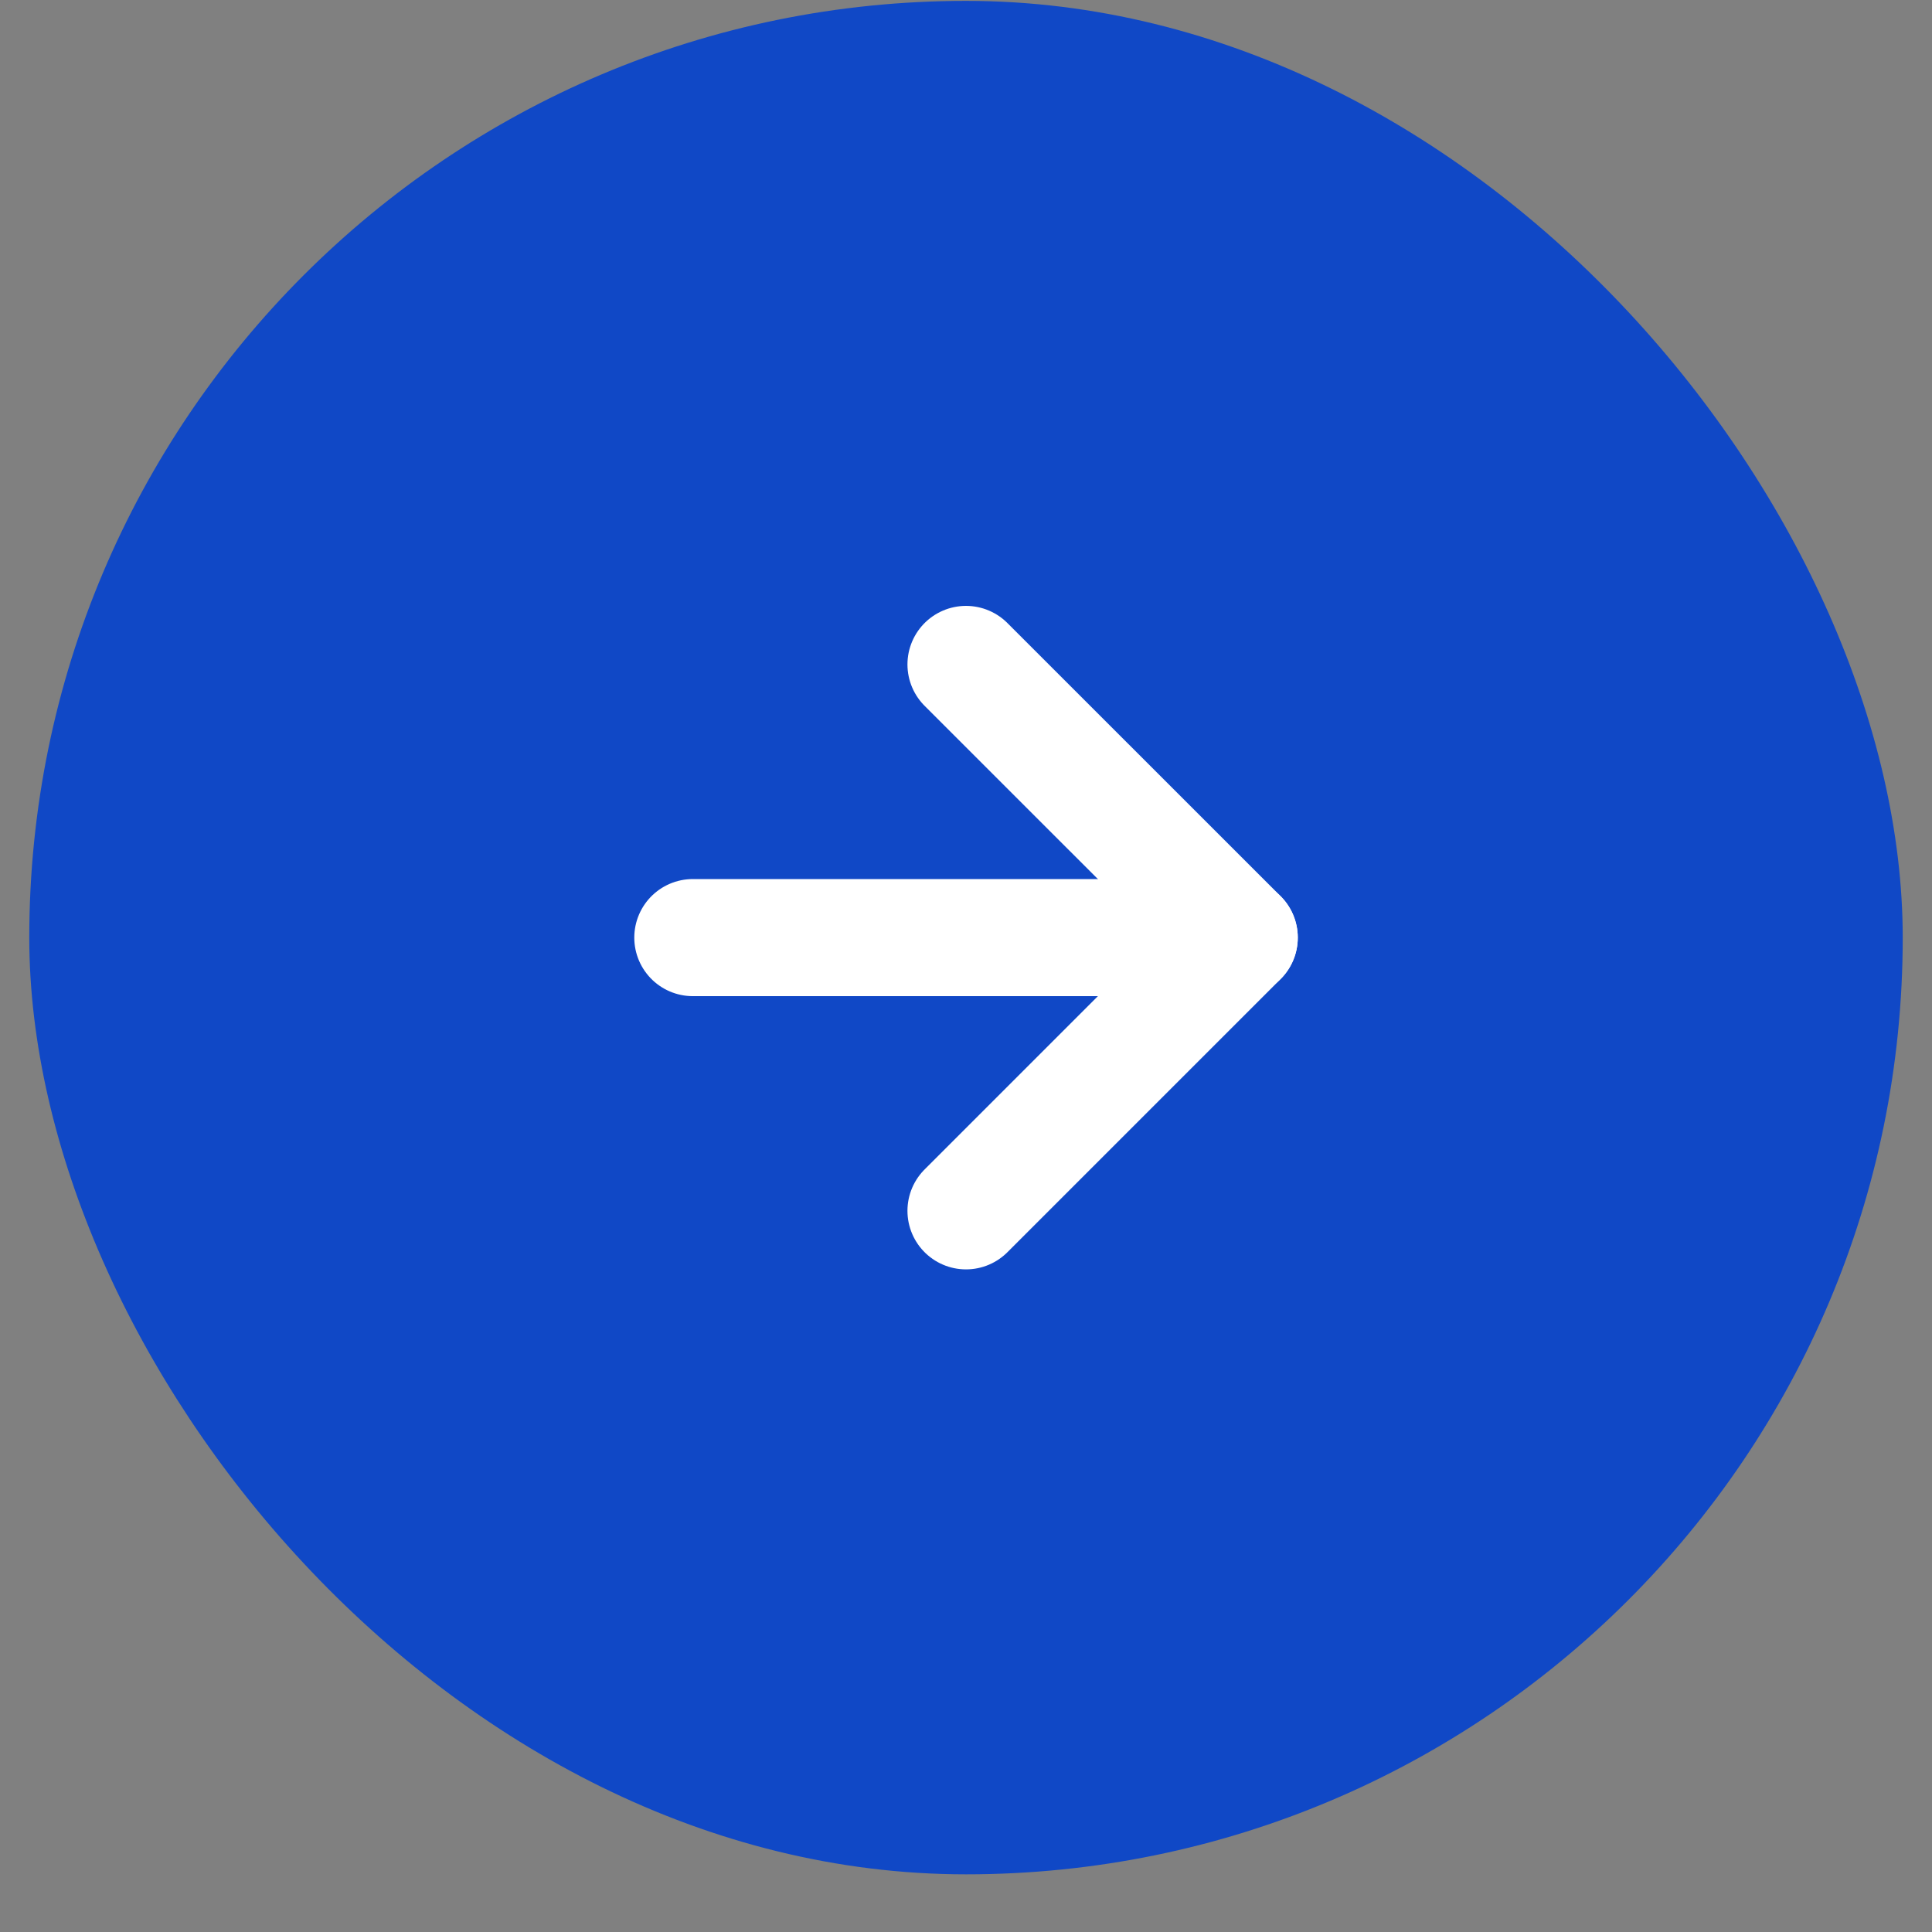
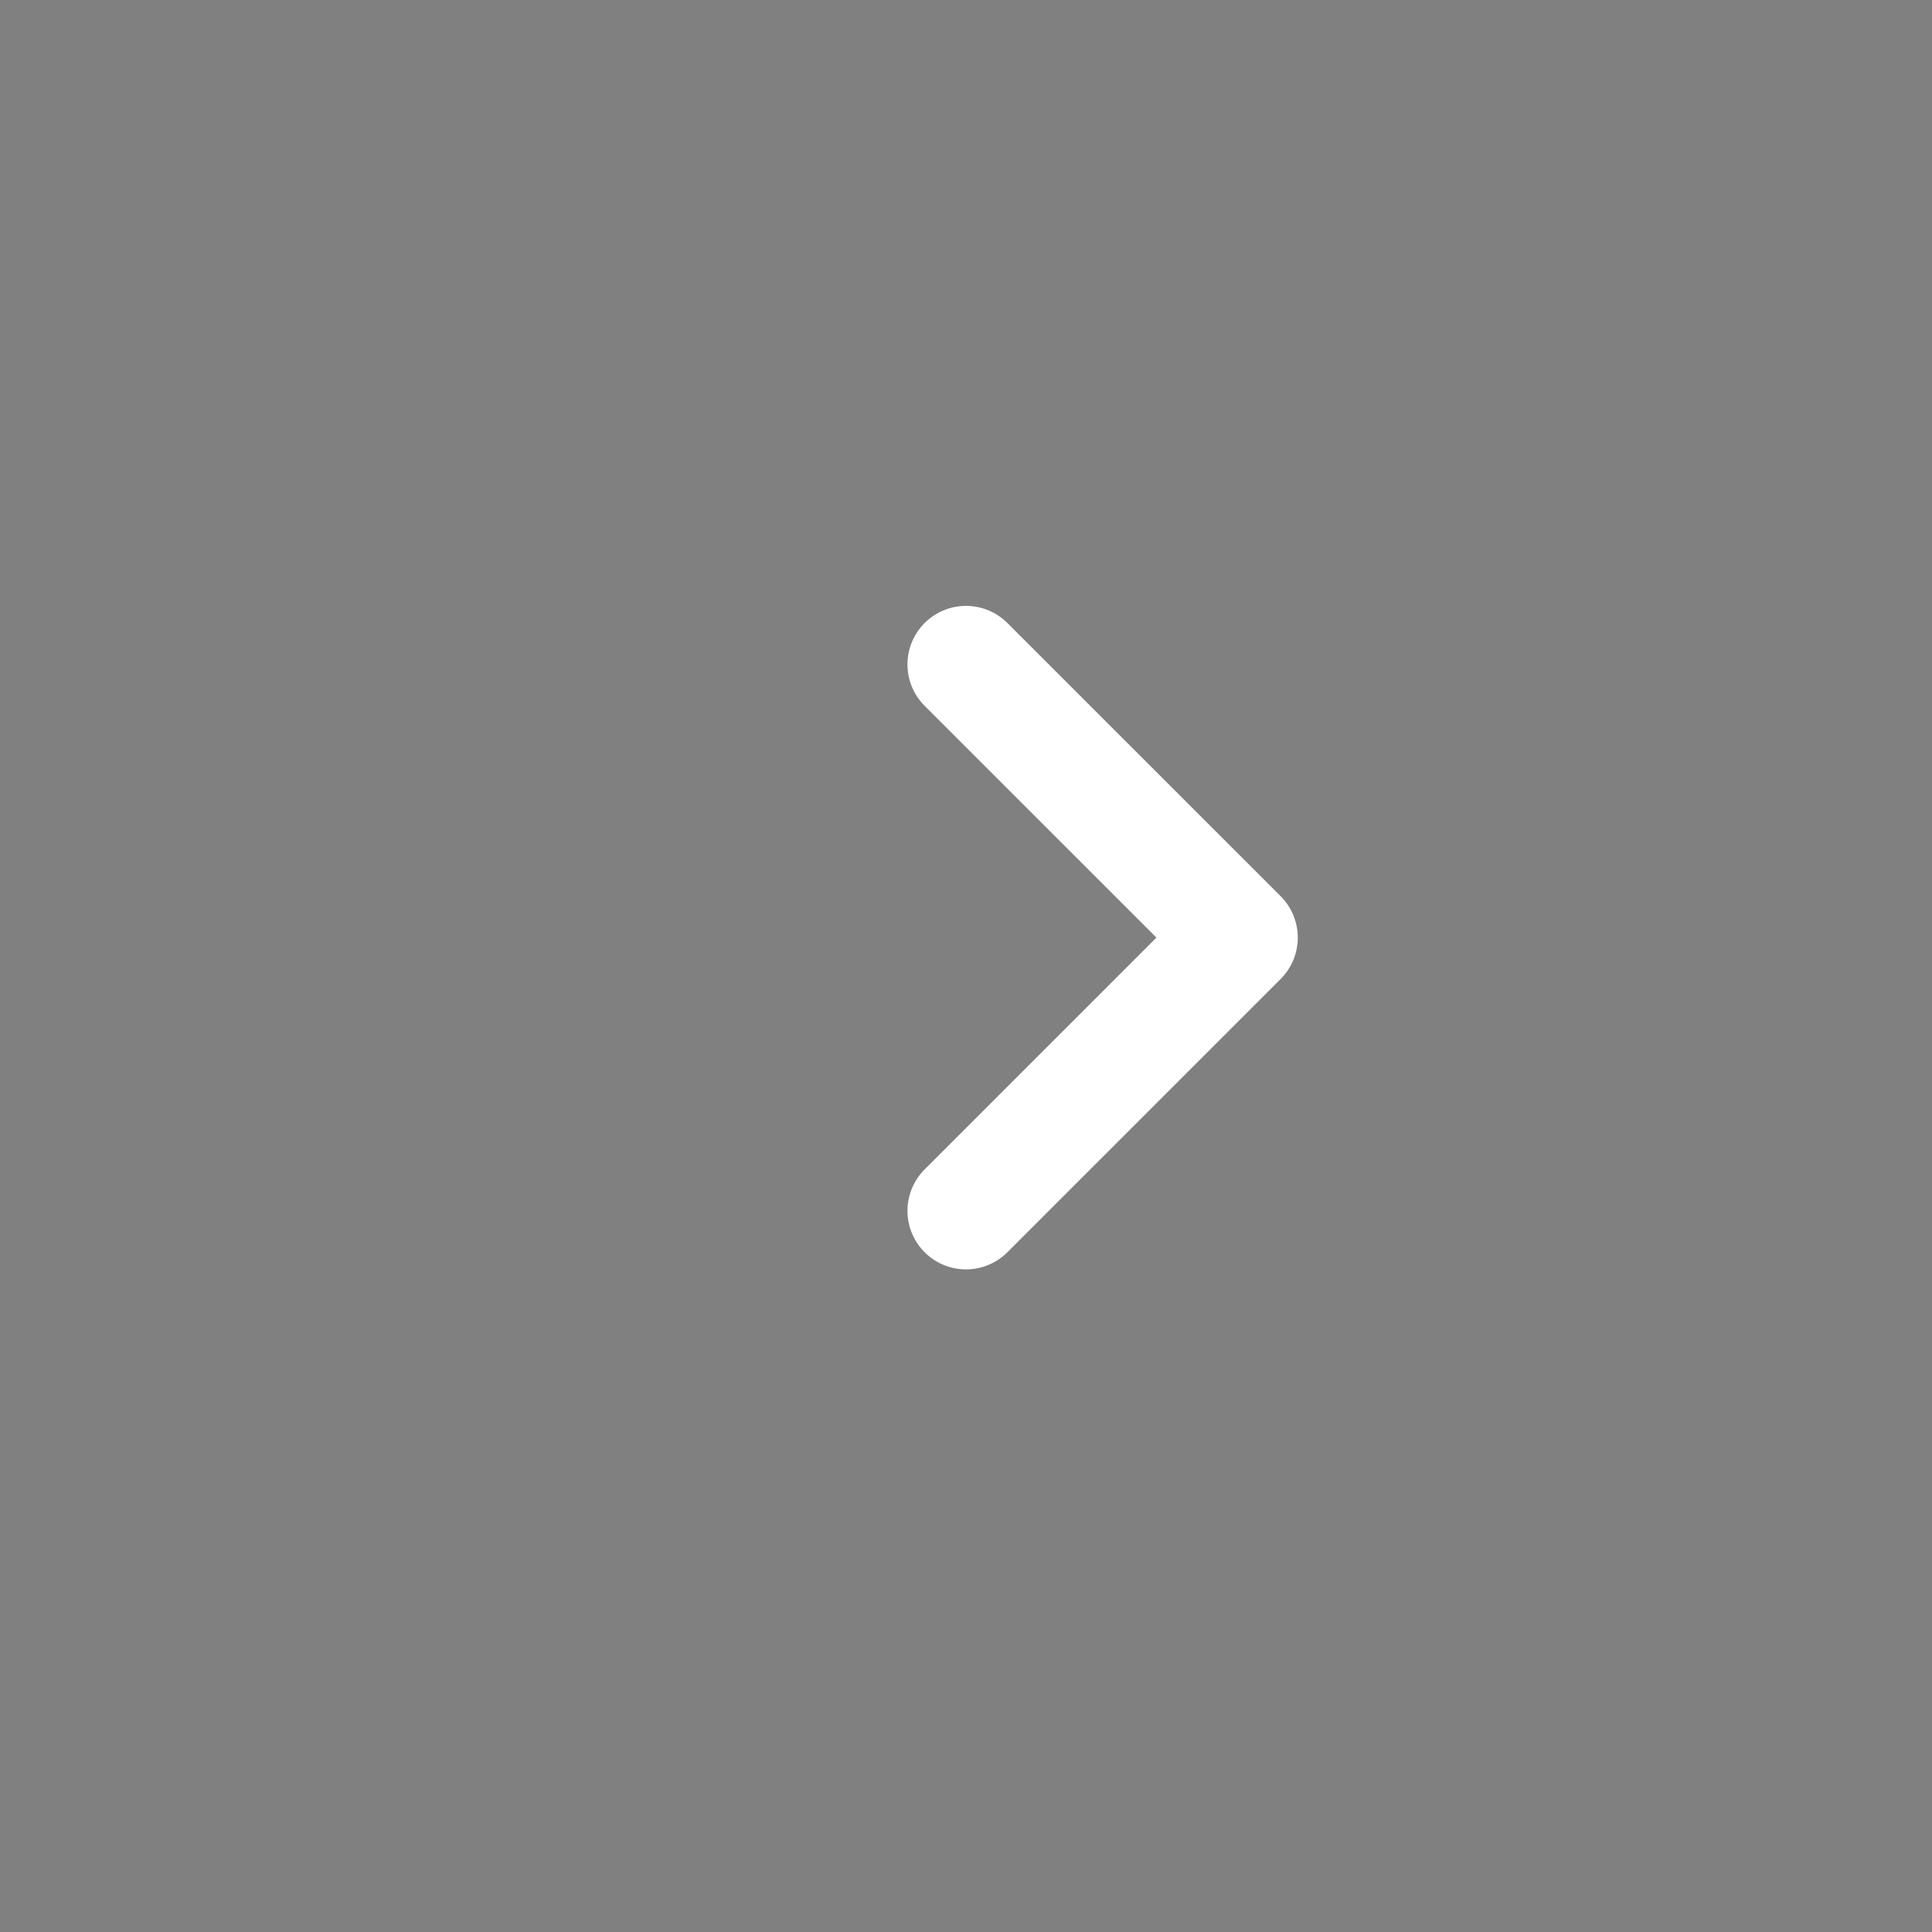
<svg xmlns="http://www.w3.org/2000/svg" width="33" height="33" viewBox="0 0 33 33" fill="none">
  <rect x="0" y="0" width="33" height="33" fill="#808080" stroke="none" />
-   <rect x="0.5" y="0.015" width="32" height="32" rx="16" fill="#1048C6" />
-   <path d="M11.834 16.015H21.167" stroke="white" stroke-width="2" stroke-linecap="round" stroke-linejoin="round" />
  <path d="M16.5 11.349L21.167 16.015L16.5 20.682" stroke="white" stroke-width="2" stroke-linecap="round" stroke-linejoin="round" />
</svg>